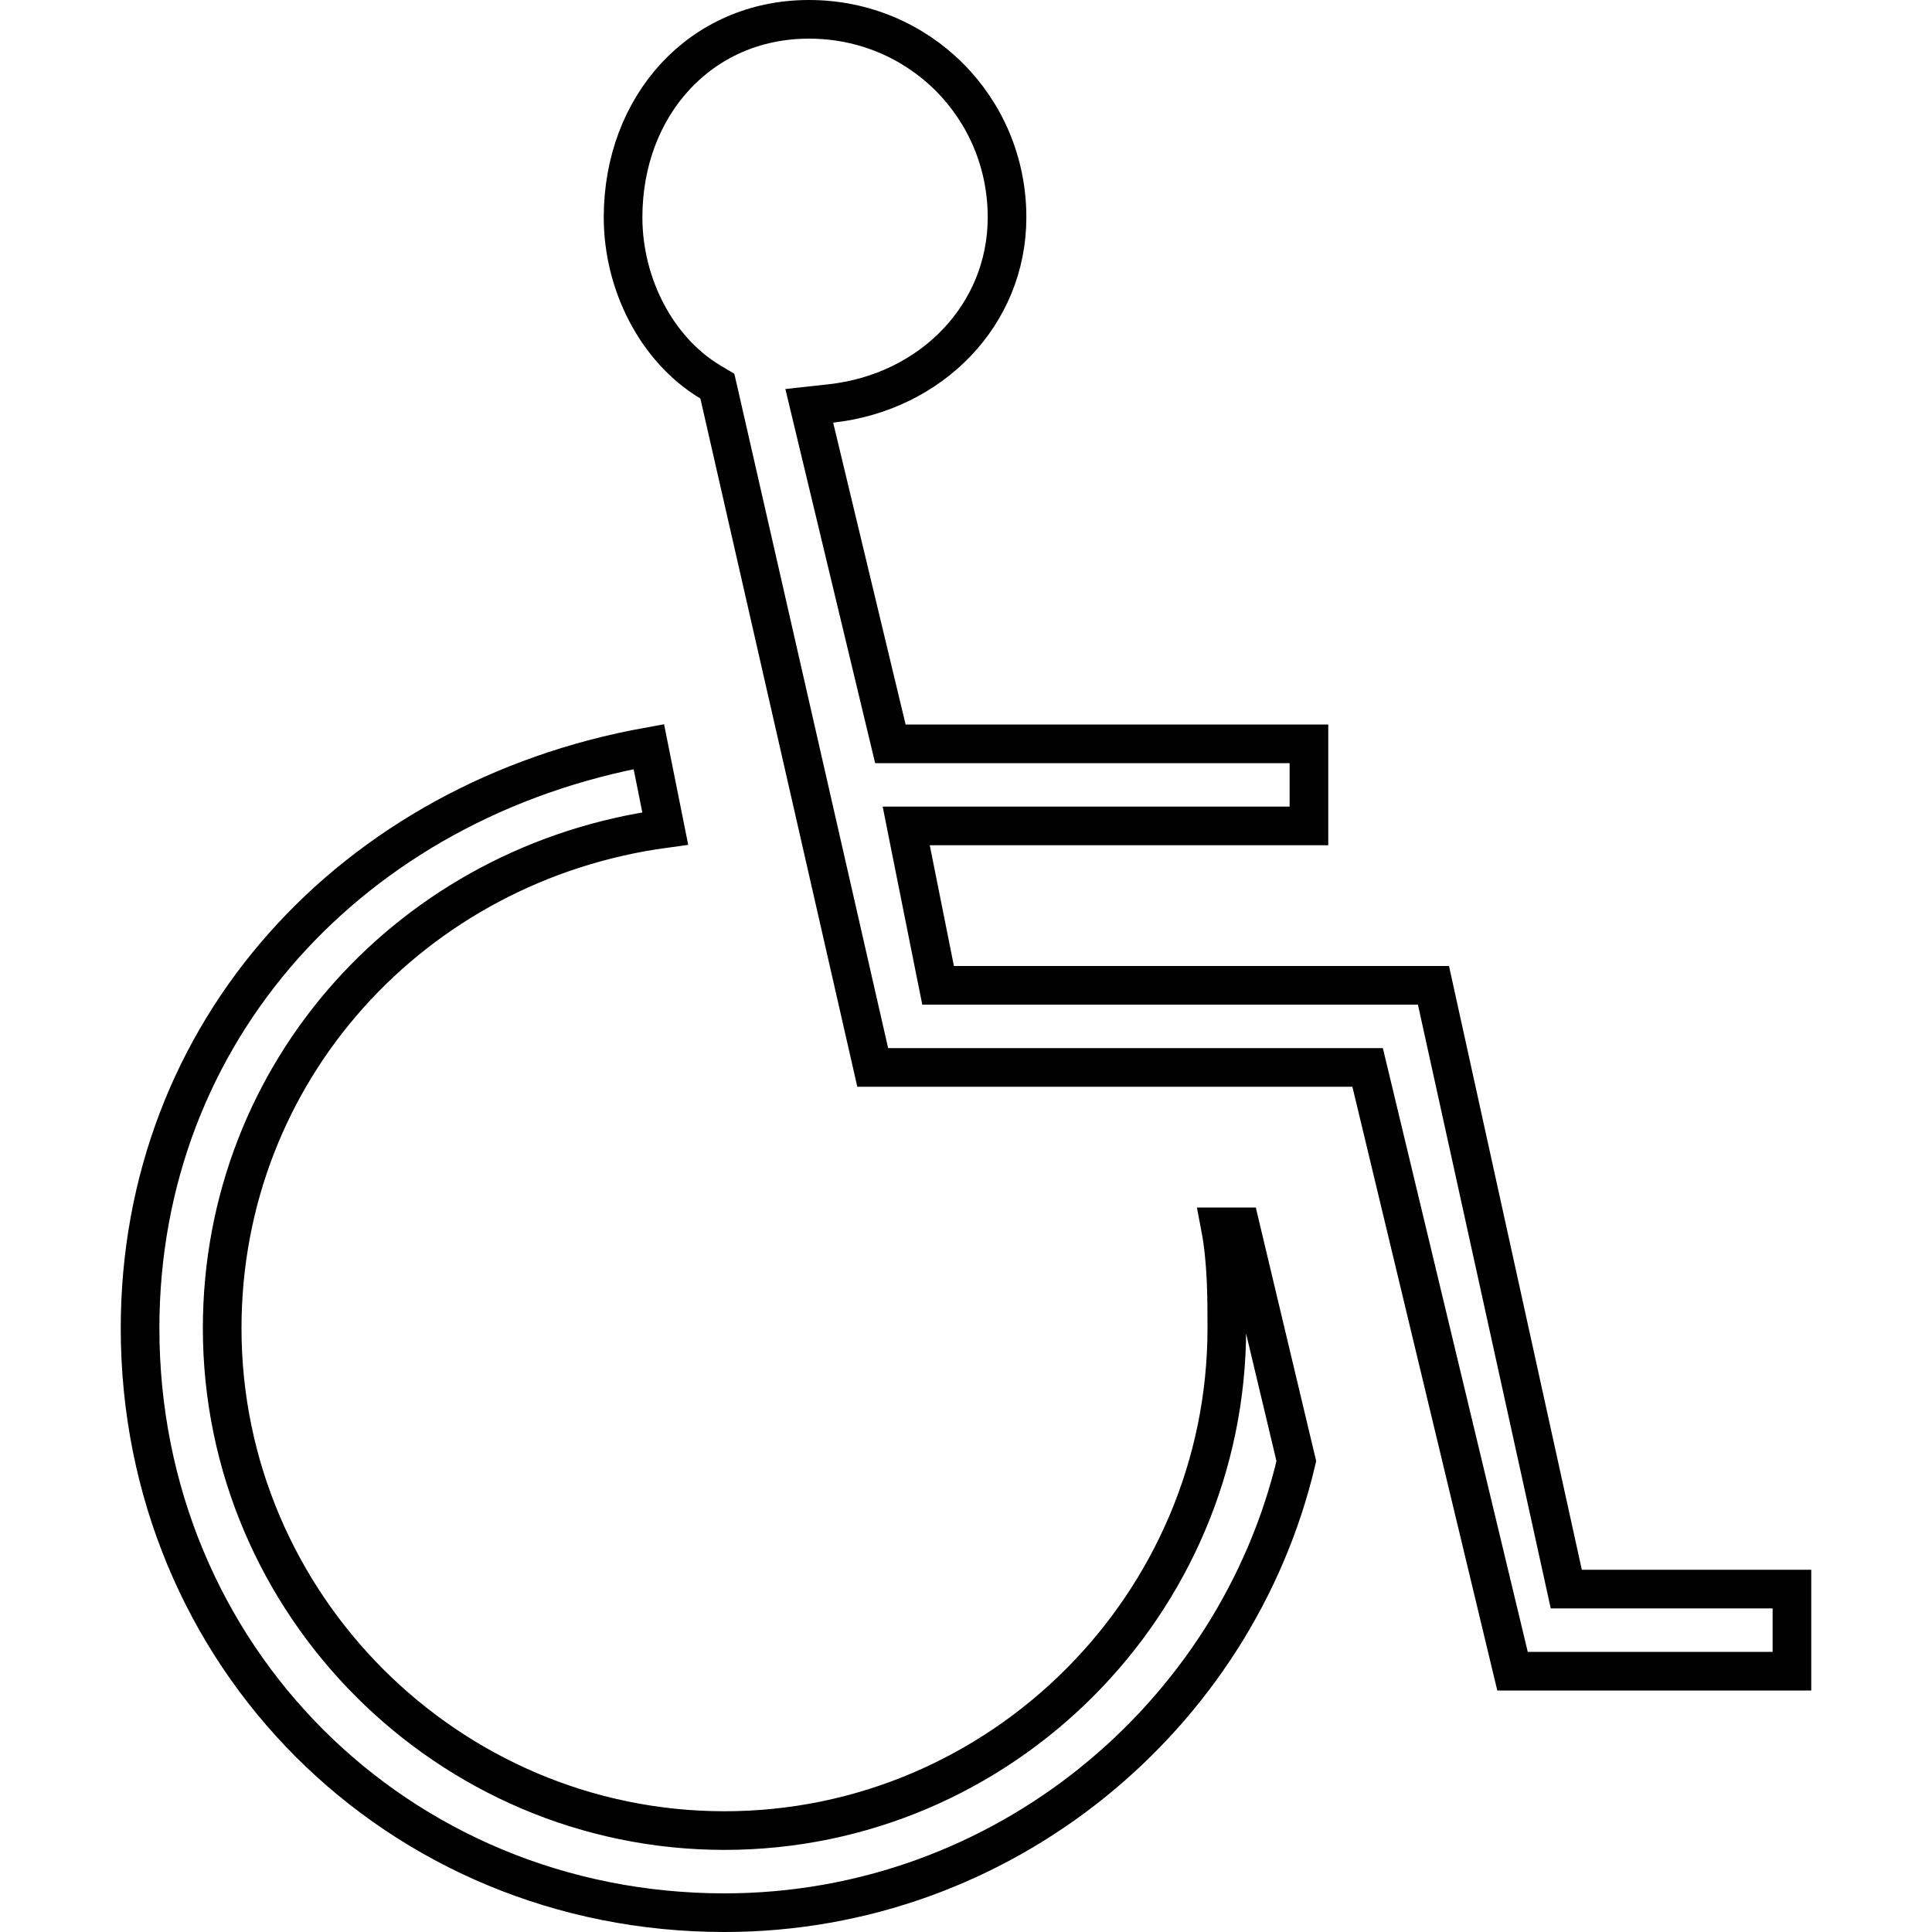
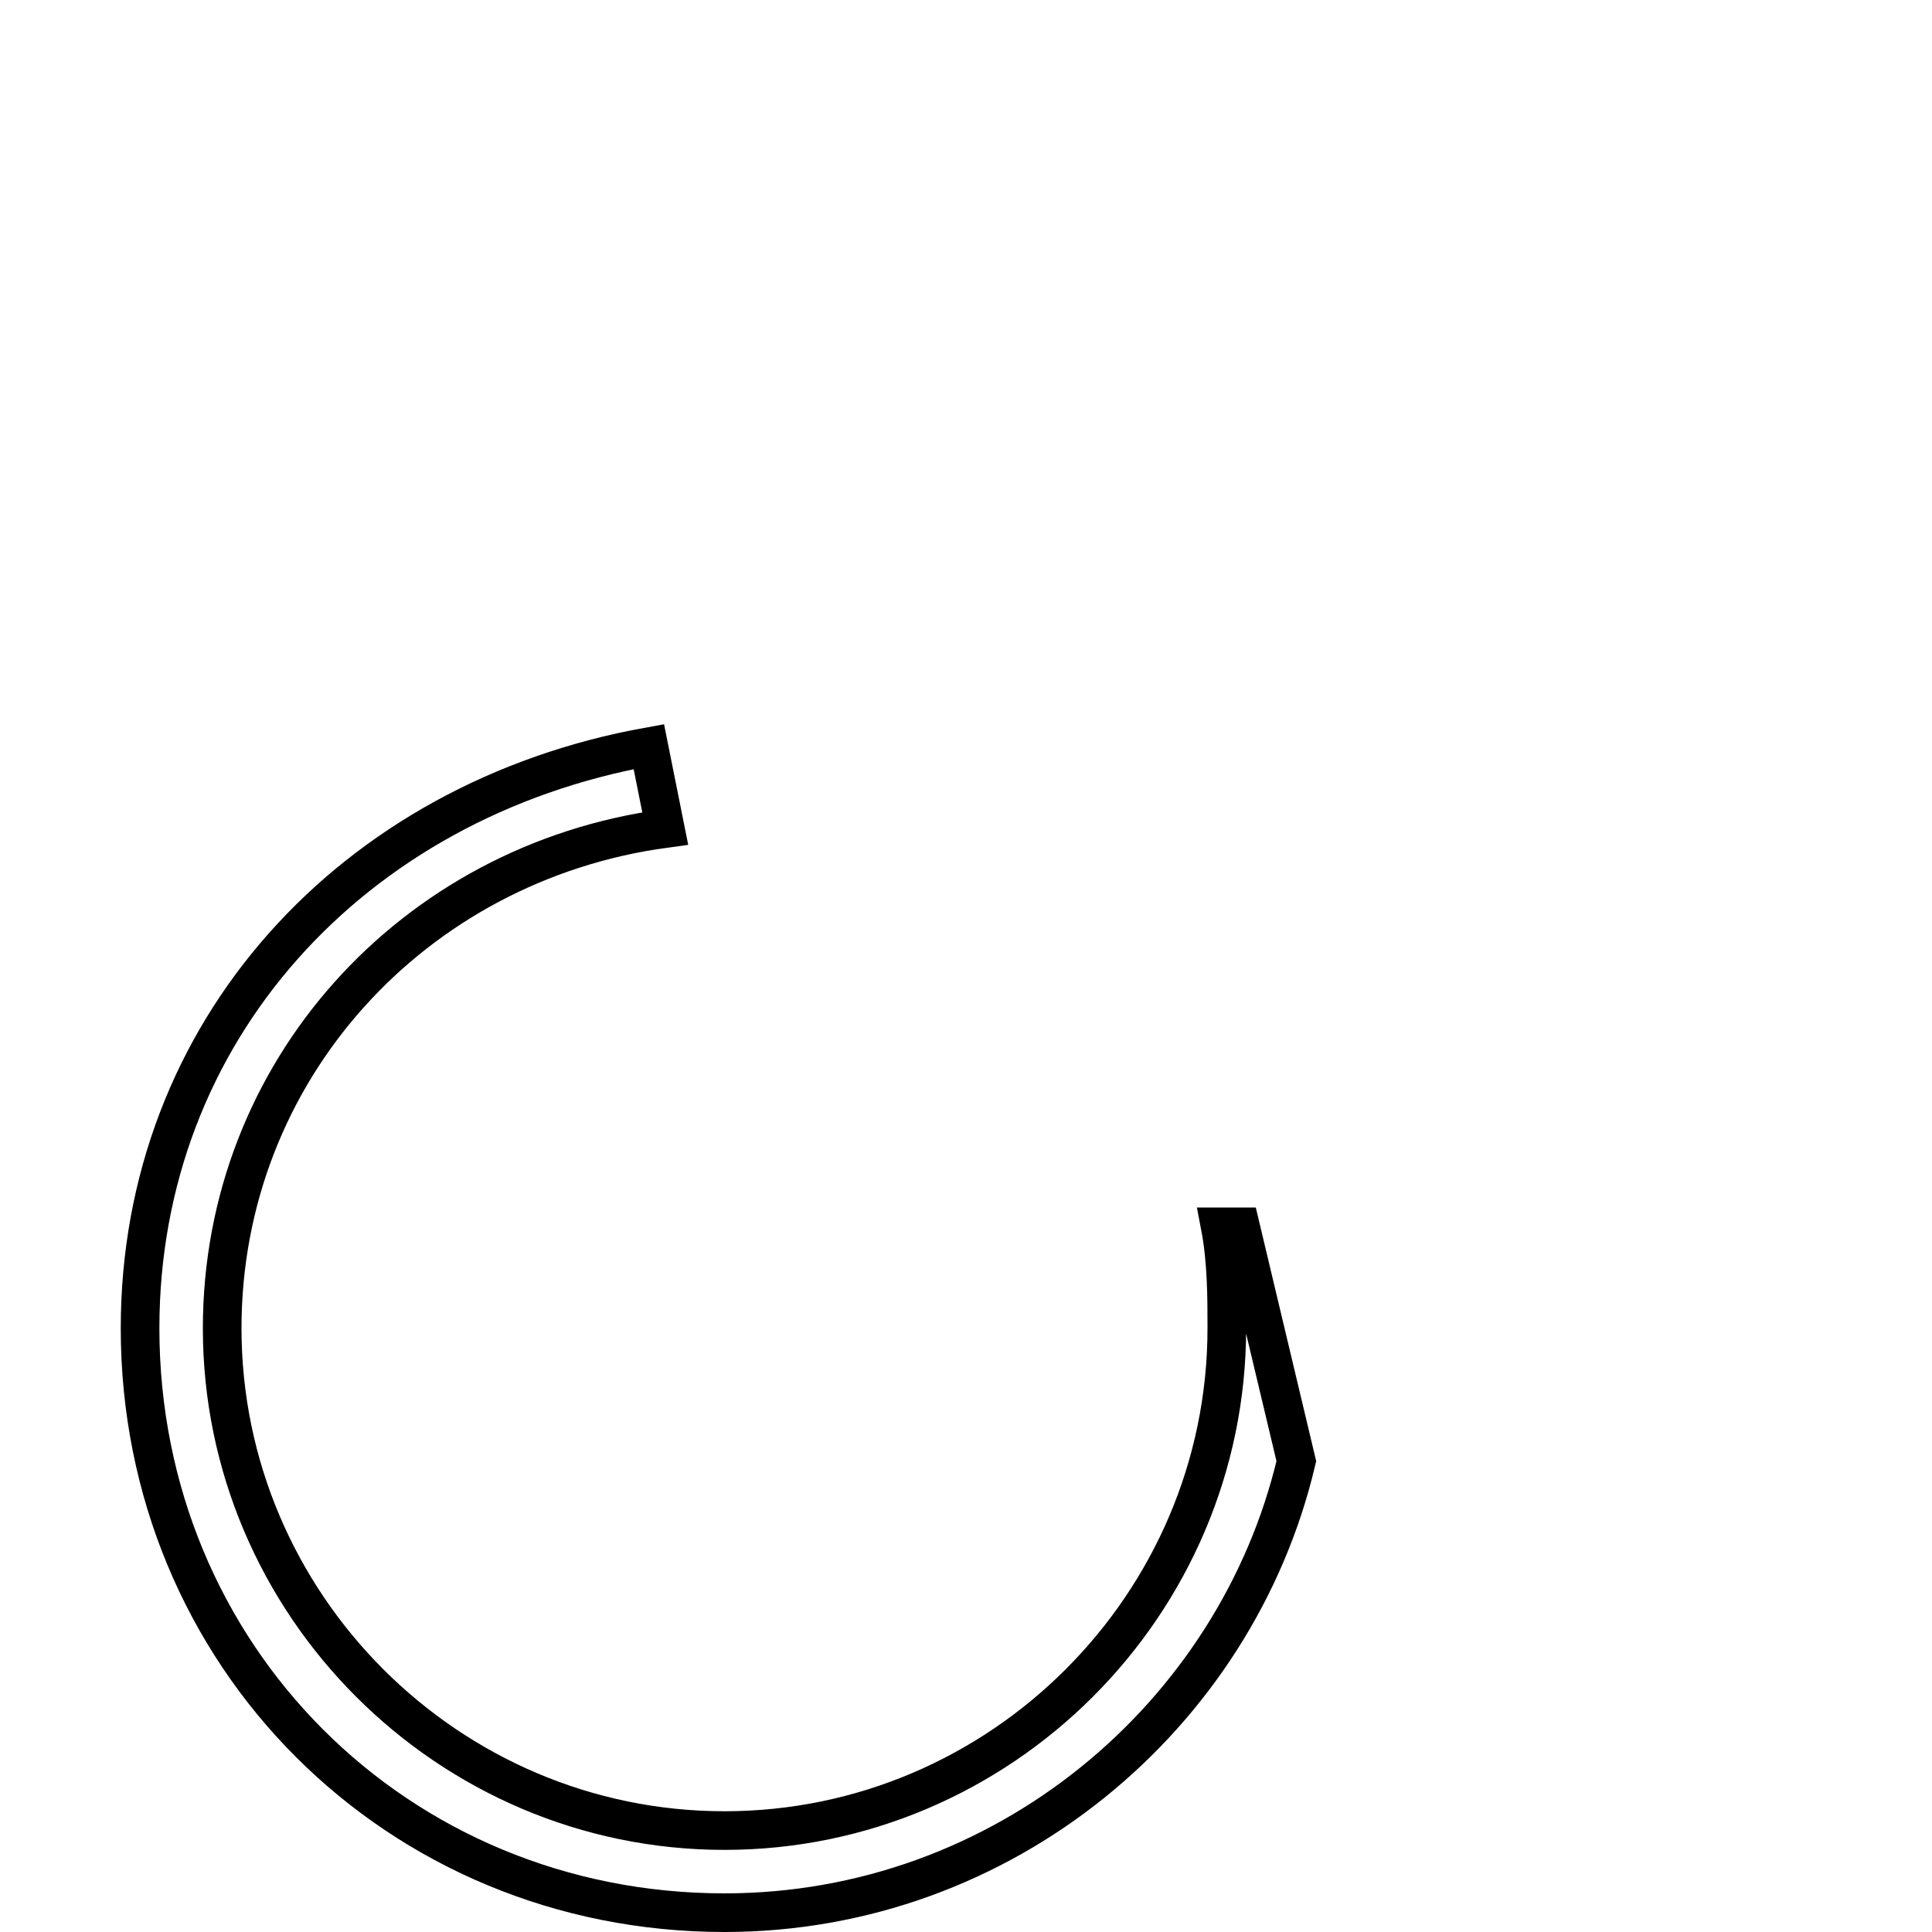
<svg xmlns="http://www.w3.org/2000/svg" width="50" height="50" viewBox="0 0 50 50" fill="none">
  <path d="M17.216 21.441C10.678 22.326 5.75 27.73 5.75 34.375C5.75 41.526 11.599 47.375 18.75 47.375C25.901 47.375 31.75 41.526 31.75 34.375L31.75 34.335C31.75 33.61 31.75 32.631 31.581 31.75H32.105L33.549 37.814C31.994 44.414 25.969 49.5 18.75 49.5C10.276 49.5 3.625 42.849 3.625 34.375C3.625 26.681 9.128 20.704 16.792 19.323L17.216 21.441Z" stroke="black" />
-   <path d="M40.449 40.732L40.535 41.125H40.938H46.375V43.25H39.144L35.486 28.008L35.394 27.625H35H22.586L18.613 10.201L18.565 9.993L18.382 9.884C16.991 9.049 16.125 7.35 16.125 5.625C16.125 2.738 18.126 0.5 20.938 0.5C23.786 0.5 26.062 2.776 26.062 5.625C26.062 8.153 24.097 10.153 21.507 10.441L20.944 10.503L21.076 11.054L22.951 18.867L23.043 19.25H23.438H33.875V21.375H24.062H23.453L23.572 21.973L24.197 25.098L24.278 25.5H24.688H37.098L40.449 40.732Z" stroke="black" />
</svg>